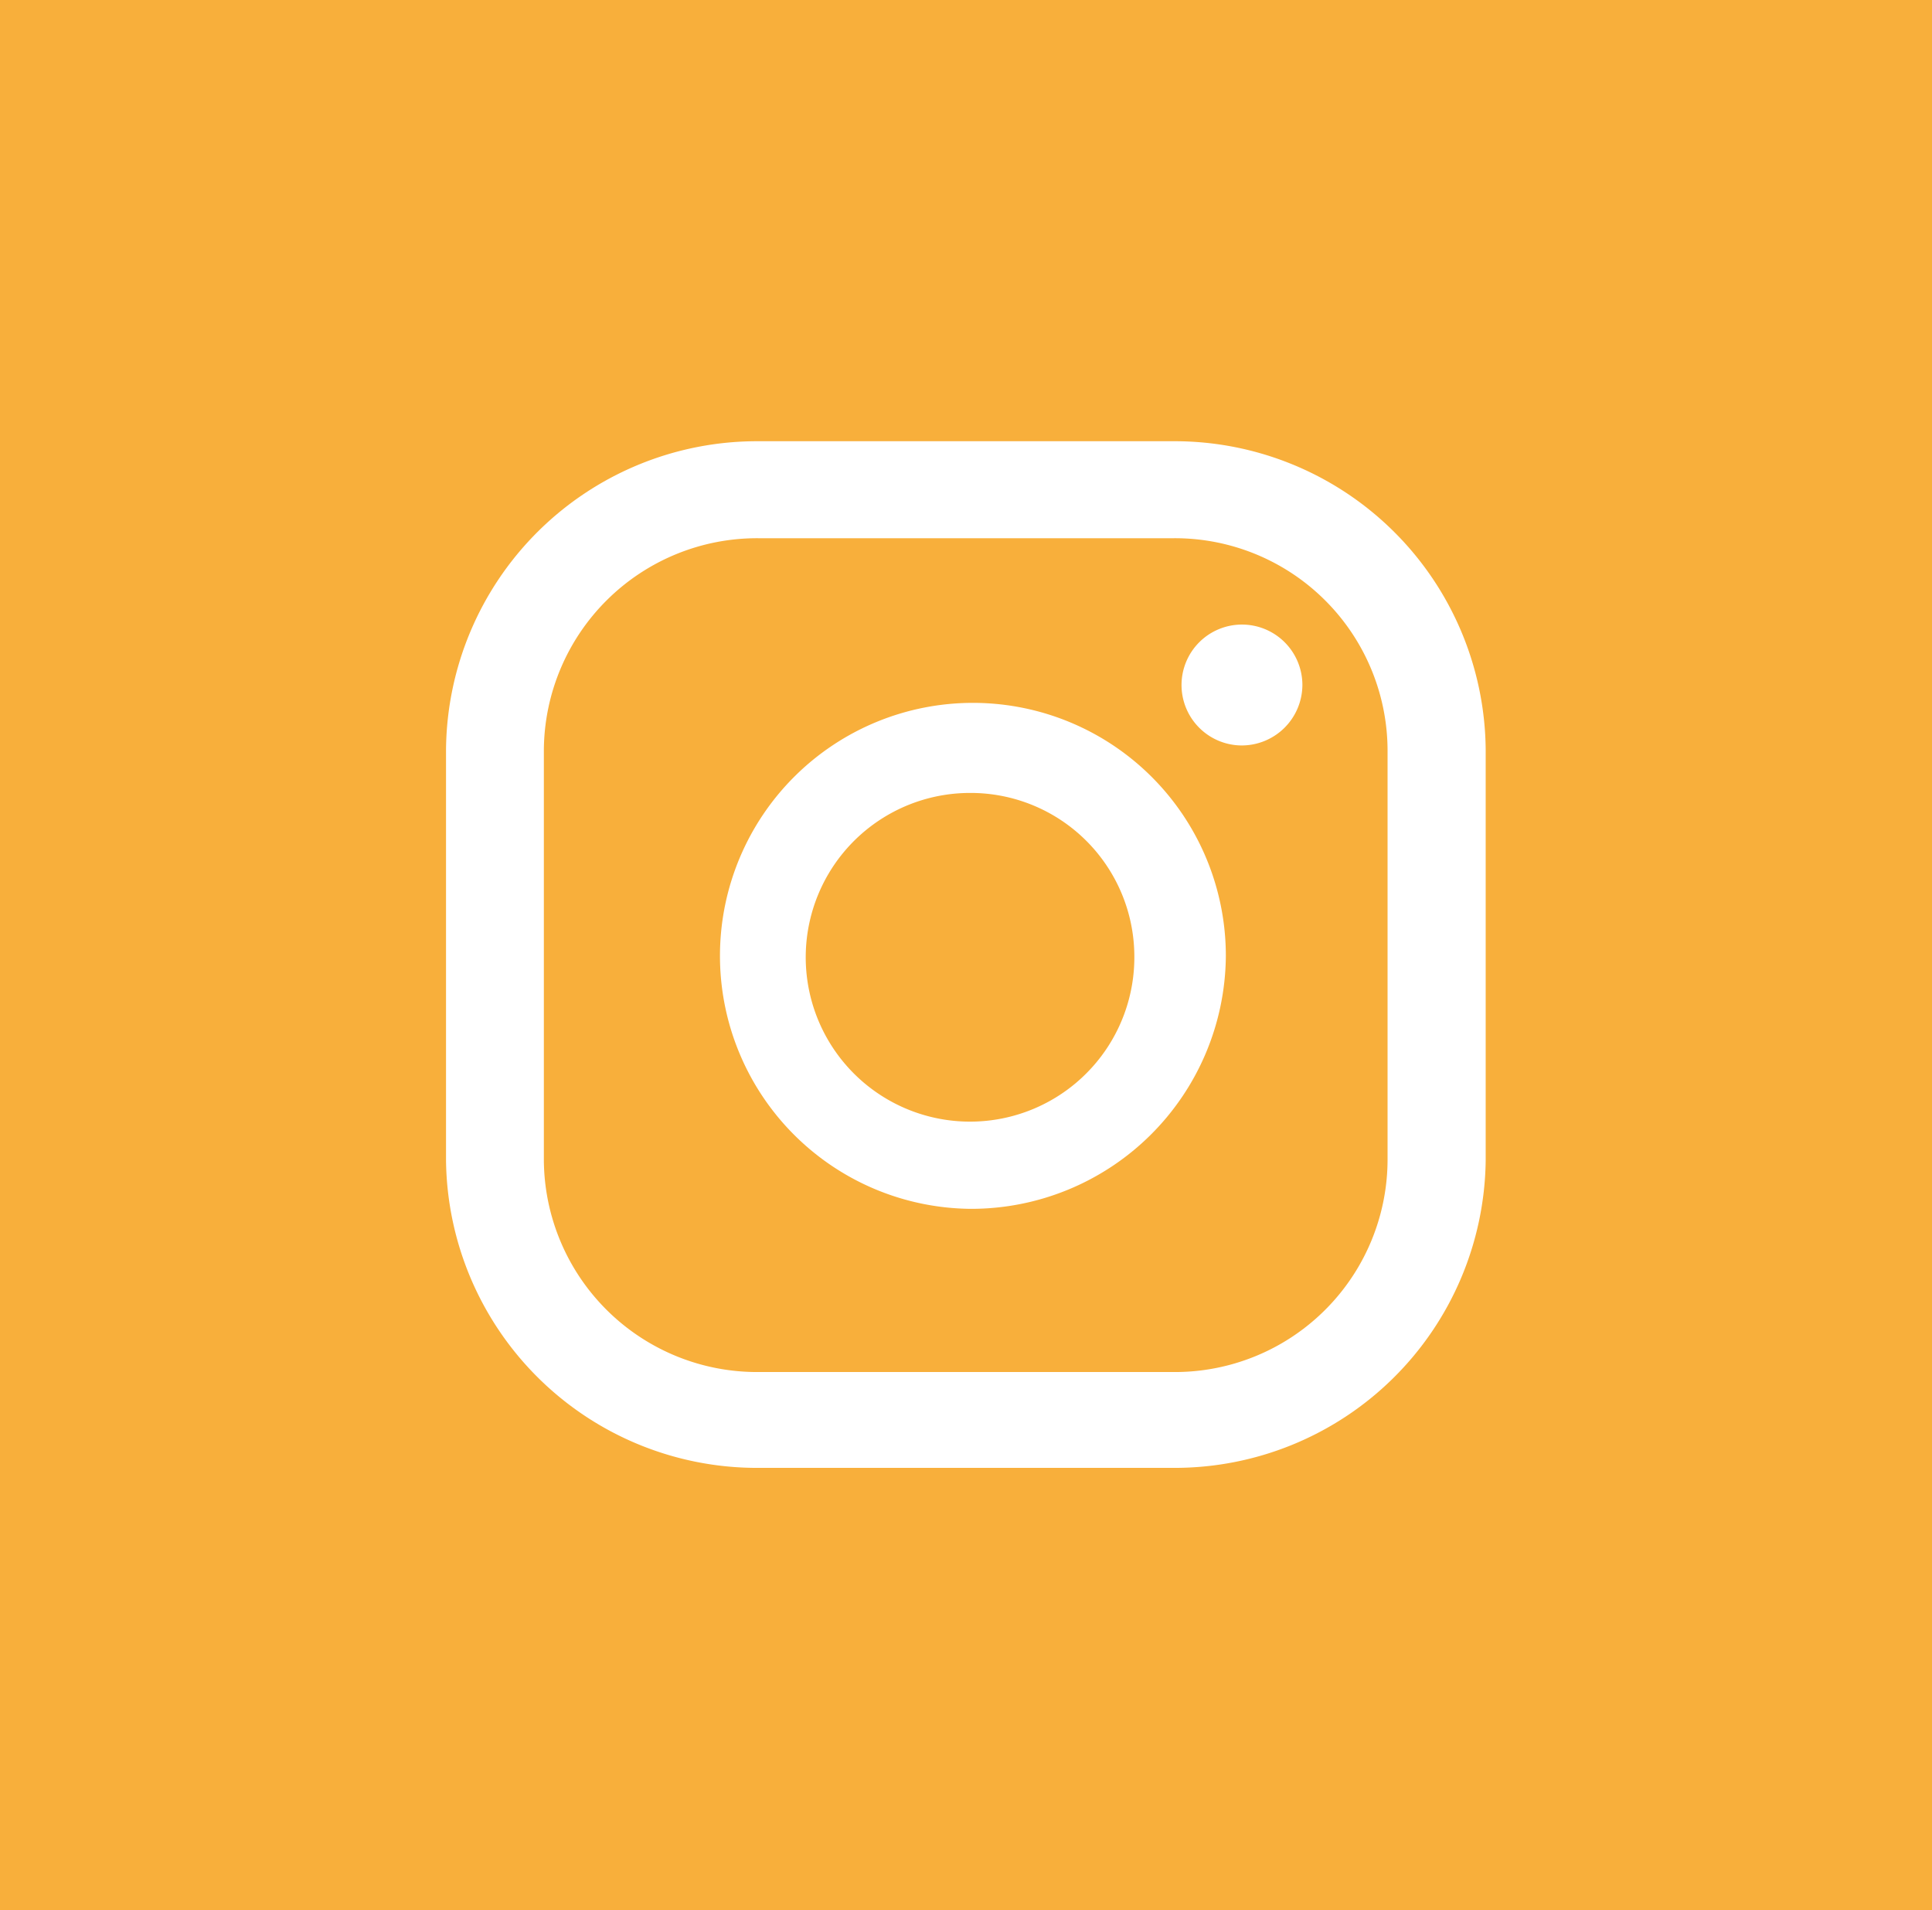
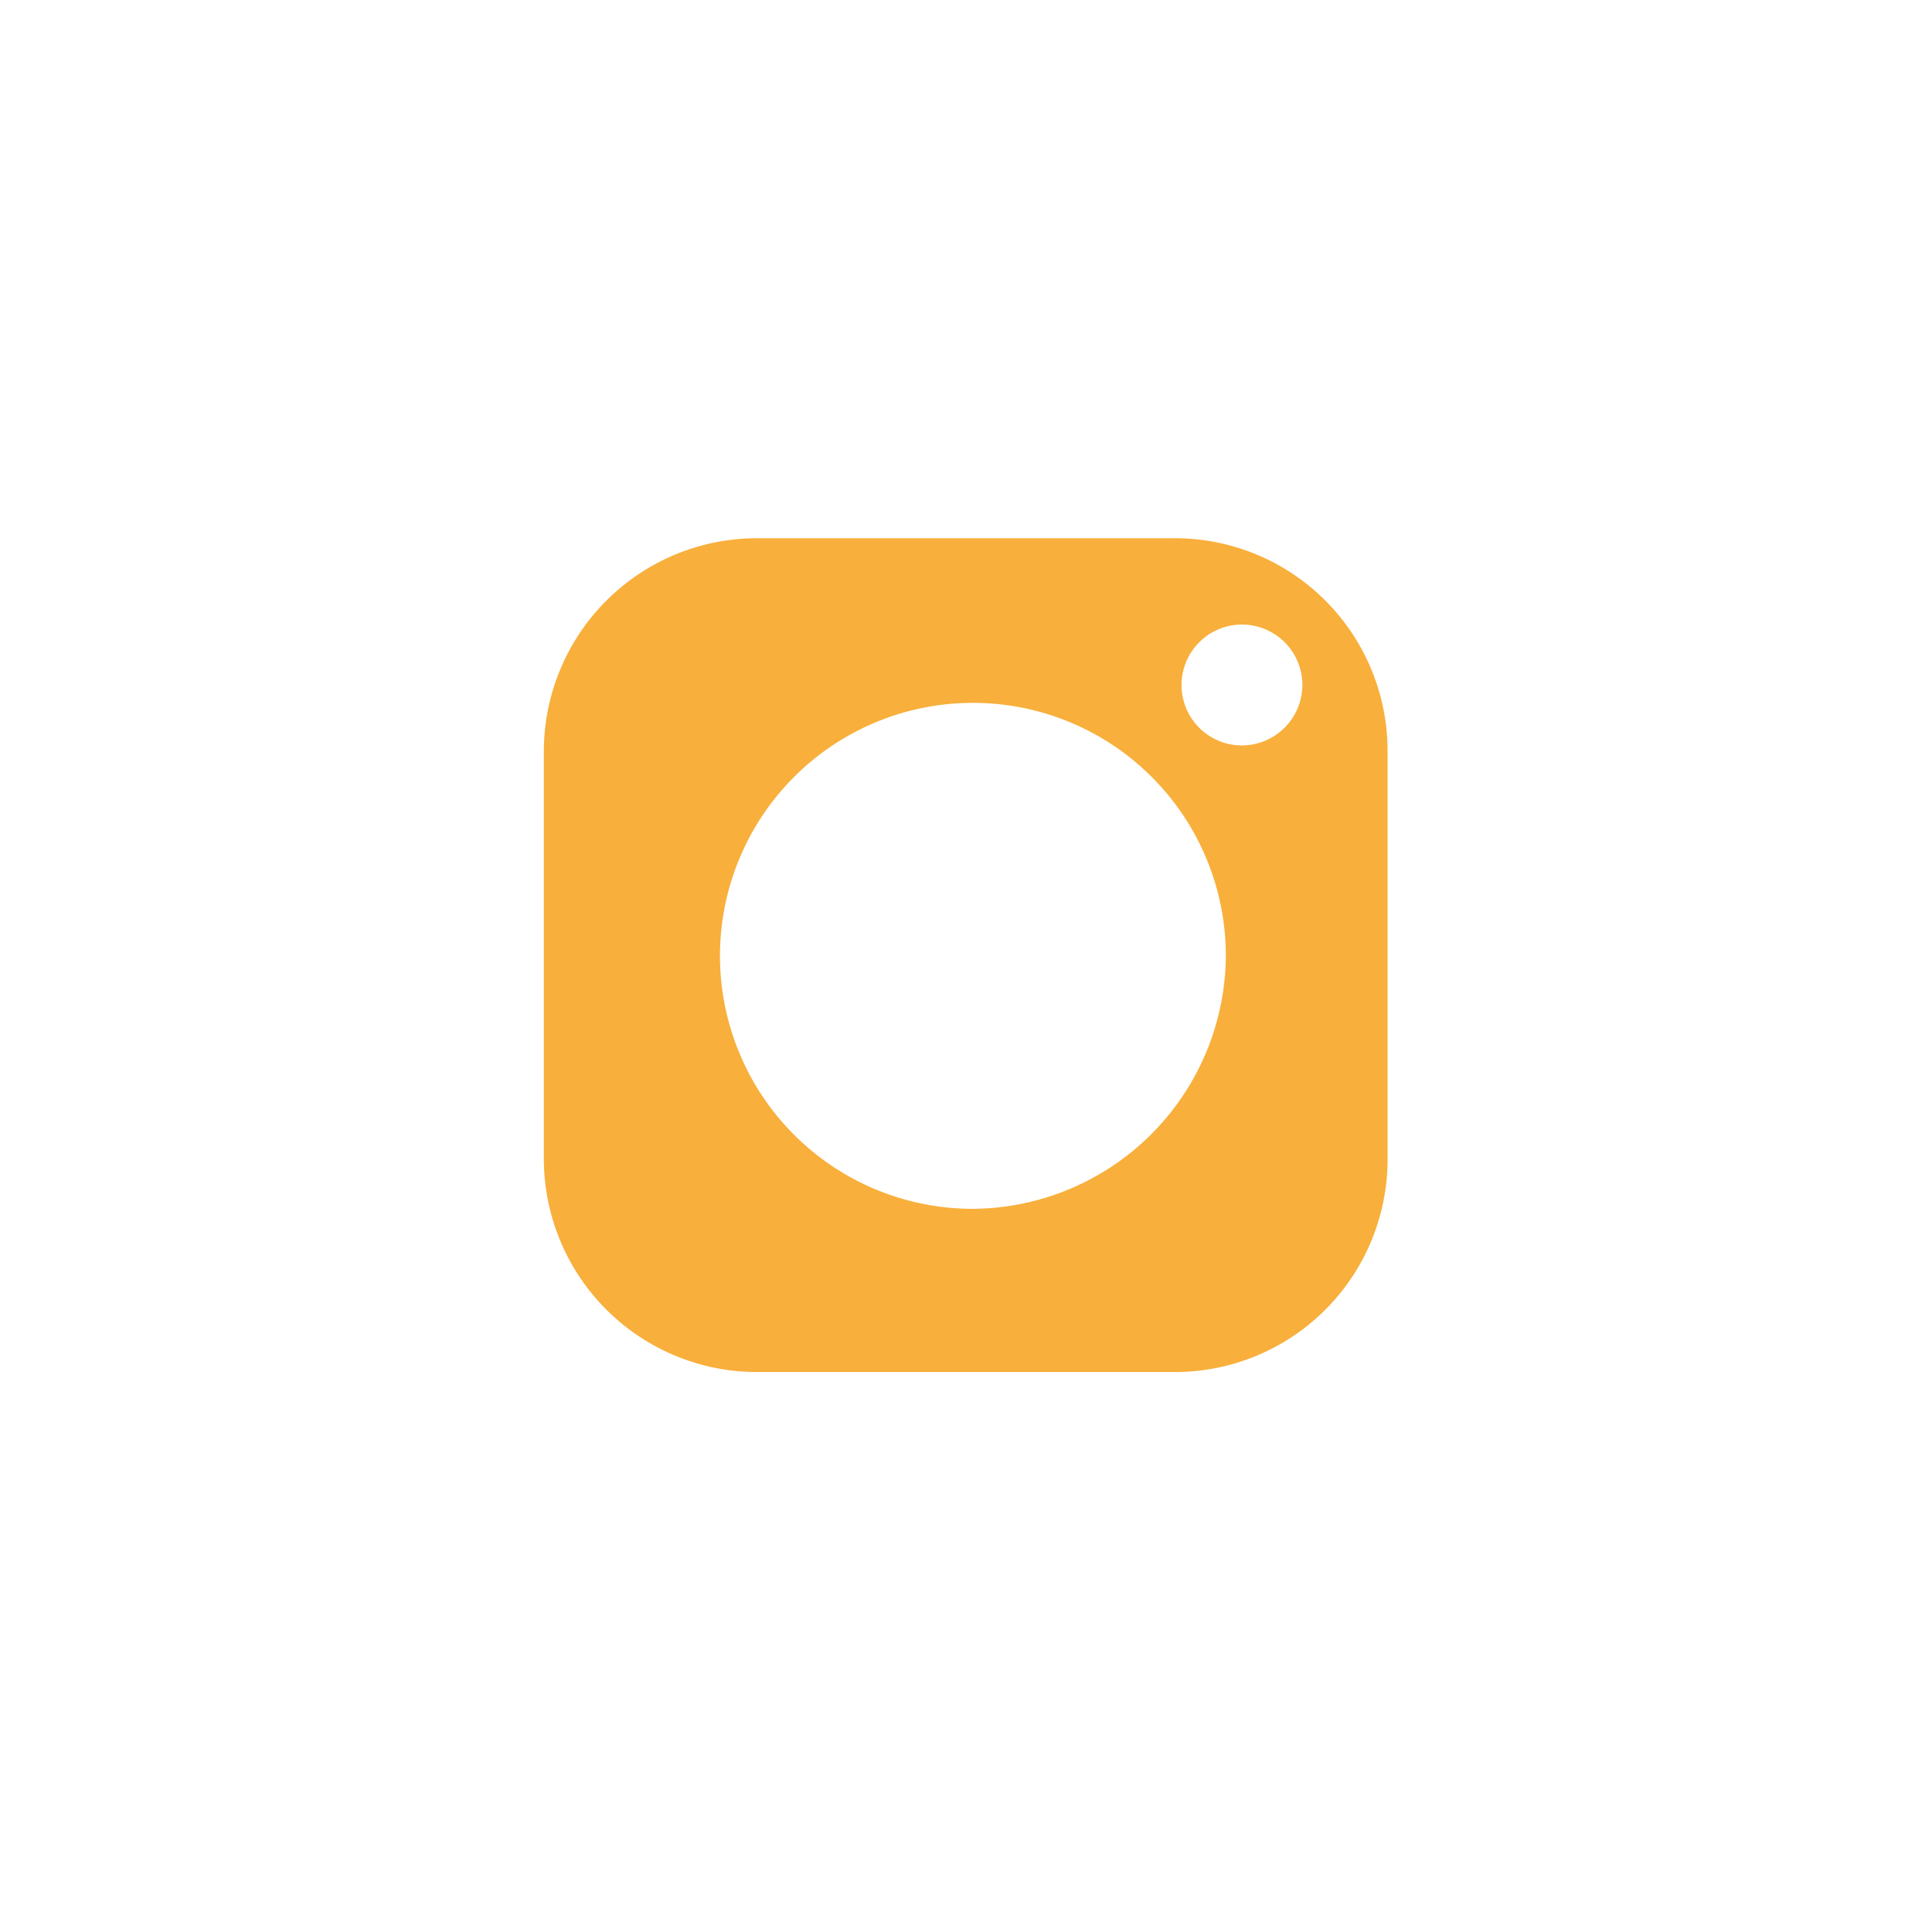
<svg xmlns="http://www.w3.org/2000/svg" viewBox="0 0 67.14 66.37">
  <defs>
    <style>.cls-1{fill:#f8af3b;}</style>
  </defs>
  <title>Recurso 24</title>
  <g id="Capa_2" data-name="Capa 2">
    <g id="Capa_1-2" data-name="Capa 1">
      <g id="LOGOS_FOOTER" data-name="LOGOS FOOTER">
-         <path class="cls-1" d="M39.42,33.19a5.71,5.71,0,1,1-5.71-5.64,5.69,5.69,0,0,1,5.71,5.64" />
        <path class="cls-1" d="M40.78,18.7H26.36a7.41,7.41,0,0,0-7.46,7.35V40.32a7.41,7.41,0,0,0,7.46,7.35H40.78a7.39,7.39,0,0,0,7.44-7.35V26.05a7.39,7.39,0,0,0-7.44-7.35M33.72,42a8.79,8.79,0,1,1,8.88-8.78A8.85,8.85,0,0,1,33.72,42M43.13,25.9a2.1,2.1,0,1,1,2.13-2.11,2.11,2.11,0,0,1-2.13,2.11" />
-         <path class="cls-1" d="M0,66.37H67.14V0H0ZM51.63,40.32A10.81,10.81,0,0,1,40.78,51H26.36A10.81,10.81,0,0,1,15.5,40.32V26.05A10.81,10.81,0,0,1,26.36,15.33H40.78A10.81,10.81,0,0,1,51.63,26.05Z" />
      </g>
    </g>
  </g>
</svg>